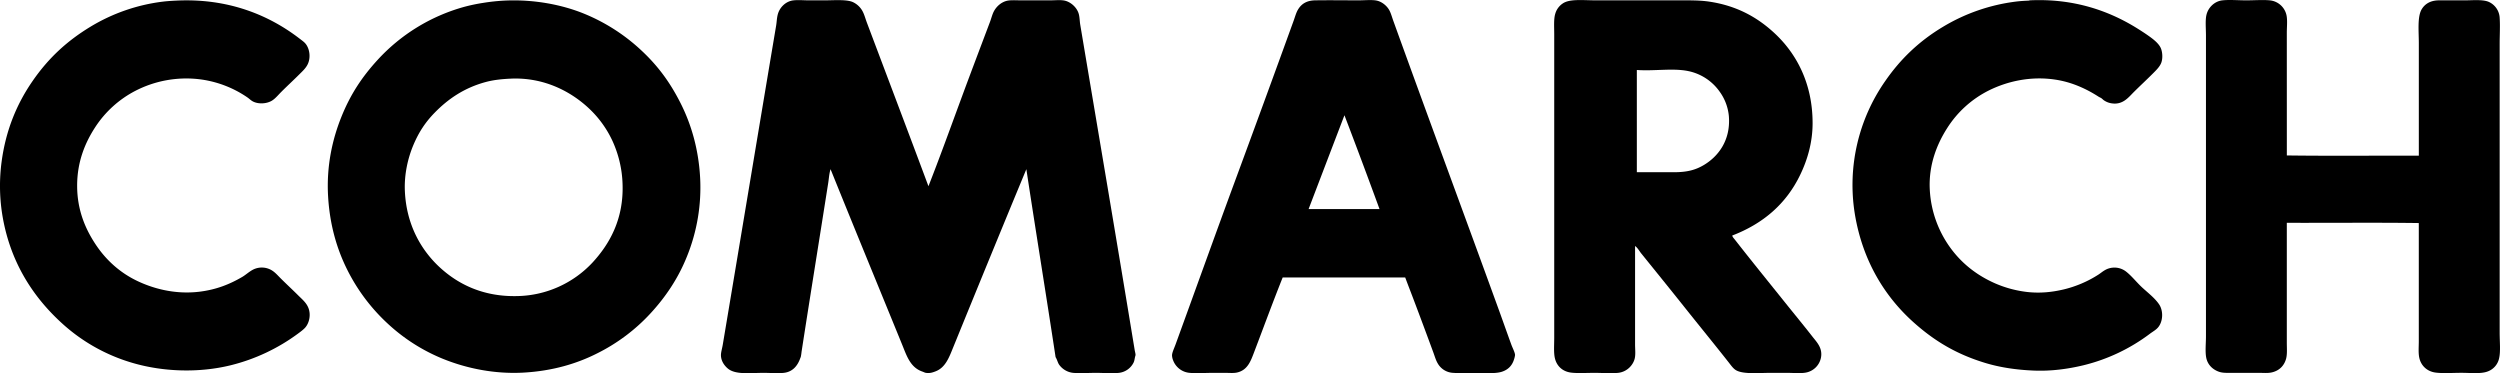
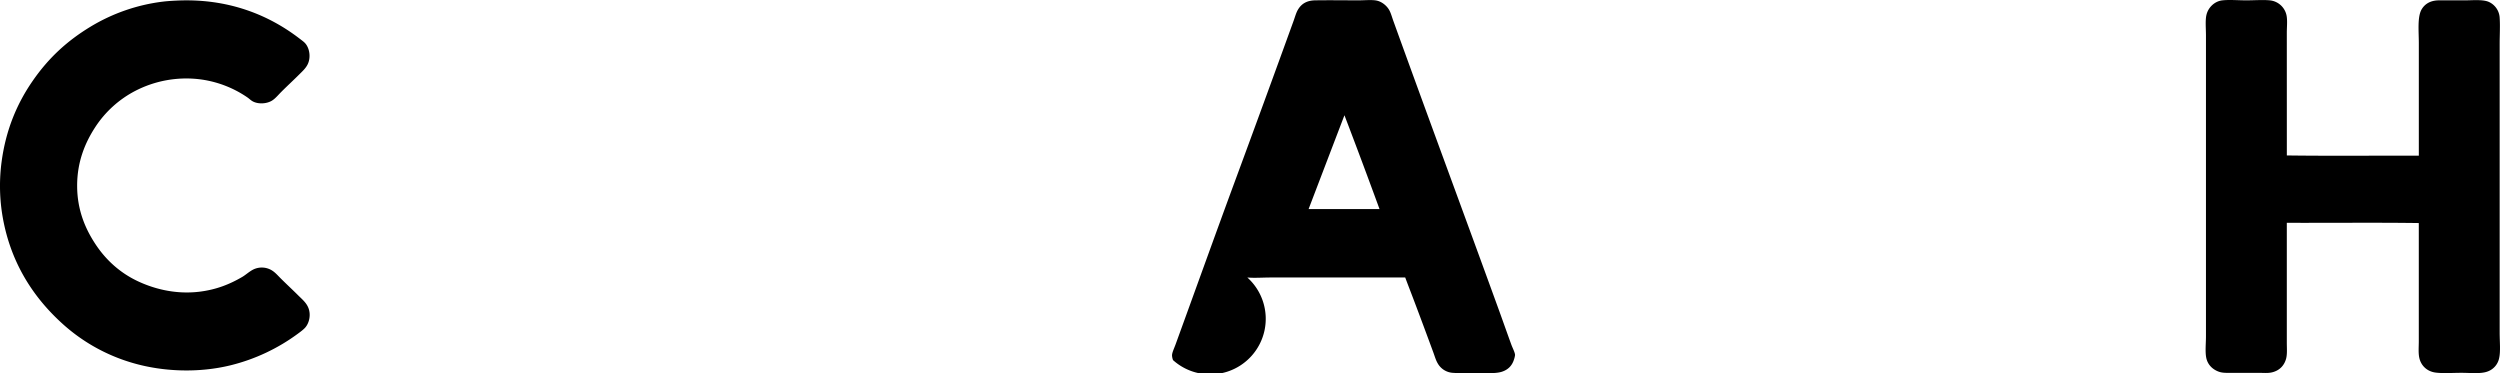
<svg xmlns="http://www.w3.org/2000/svg" viewBox="0 0 3797.82 566.93">
  <defs>
    <style>.cls-1{fill-rule:evenodd;}</style>
  </defs>
  <g id="Warstwa_2" data-name="Warstwa 2">
    <g id="Warstwa_1-2" data-name="Warstwa 1">
-       <path class="cls-1" d="M2134.74,421.55h-186.2c-15,37.47-28.67,74.87-43.27,113.18-5.21,13.67-10,27.87-26.64,31.3-5,1-11.43.38-17.78.38h-17.76c-12.94,0-25.26,1-35.93,0A29.5,29.5,0,0,1,1782,547.08a23.25,23.25,0,0,1-1.54-6.93c-.08-4.38,3.25-11,5.41-17,30.06-82.6,59.27-164.07,89.62-246.43,30-81.25,60.23-163.77,90-246.06,2-5.66,3.57-11.41,6.18-15.83C1976.84,6,1984.87.7,1998,.51c22.17-.35,43.86,0,66,0,8.56,0,17.58-.91,25.11,0,9.73,1.17,17.67,8.34,21.24,14.67,2.63,4.64,4.13,10.5,6.19,16.23C2169.82,179.07,2224.35,325.9,2278,473.7c5.67,15.65,11.55,32.38,17.76,49.43,2,5.57,5.72,12.3,5.8,16.24a33.75,33.75,0,0,1-1.55,6.57c-2.68,8.84-8.5,15.72-18.91,18.91-9.25,2.85-24.79,1.94-35.93,1.94-13.56,0-26.41.42-37.84-.38a28.41,28.41,0,0,1-23.2-14.3c-2.88-4.79-4.5-10.64-6.54-16.21-9.87-26.86-20.48-55.34-30.54-81.91-4.08-10.78-7.58-19.64-12.35-32.44m-146.8-103.9h107.78q-26.22-71.7-53.3-142.56-27.26,71.26-54.48,142.56" />
-       <path class="cls-1" d="M2631.51,357.81c.38,2.29,2.41,4.25,4.23,6.56,25,32,50.5,63.37,76.49,95.8,13.05,16.28,27.38,33.64,40.94,51,6.63,8.5,15.88,17.39,13.13,32.08a28.74,28.74,0,0,1-23.18,22.8c-8.2,1.46-18,.39-27.43.39h-27.81c-15.61,0-40.35,2.44-51-4.26-4-2.53-6.82-6.59-10.43-11.21-21.71-27.63-44.91-55.94-66.44-83-22.17-27.86-44.41-55.29-66.84-83.06-3-3.78-5.27-8.33-9.29-11.21V523.12c0,7.12.93,14.64-.38,20.87-2.06,10-11.48,21-25.47,22.43-10.39,1.07-23.28,0-35.93,0s-25.68.87-35.55-.39c-13.39-1.74-21.59-10.4-24.33-21.25-2.17-8.6-1.15-20.34-1.15-32.06q0-230,0-460.45c0-11.5-.92-23.23,1.55-31.29a27.91,27.91,0,0,1,11.61-15.85C2384.86-2,2405.39.51,2423.67.51h125.55c17.16,0,32.75-.2,47.12,1.93,42,6.21,73.14,23.75,98.9,47.52,32.65,30.11,58.33,75.31,58.33,137.12,0,29.87-8.18,56.53-19,78.82-21.17,43.81-56.06,73.85-103.11,91.91m-144.89-250.3V261.64h56c20.41,0,33.06-3.43,45.56-10.82,21.88-12.9,41.1-37.44,38.26-74.17a75.08,75.08,0,0,0-14.32-37.84,77.24,77.24,0,0,0-47.89-30.92c-23.32-4.62-50.56.27-77.25-1.54-.44.07-.42.6-.4,1.16" />
+       <path class="cls-1" d="M2134.74,421.55h-186.2h-17.76c-12.94,0-25.26,1-35.93,0A29.5,29.5,0,0,1,1782,547.08a23.25,23.25,0,0,1-1.54-6.93c-.08-4.38,3.25-11,5.41-17,30.06-82.6,59.27-164.07,89.62-246.43,30-81.25,60.23-163.77,90-246.06,2-5.66,3.57-11.41,6.18-15.83C1976.84,6,1984.87.7,1998,.51c22.17-.35,43.86,0,66,0,8.56,0,17.58-.91,25.11,0,9.73,1.17,17.67,8.34,21.24,14.67,2.63,4.64,4.13,10.5,6.19,16.23C2169.82,179.07,2224.35,325.9,2278,473.7c5.67,15.65,11.55,32.38,17.76,49.43,2,5.57,5.72,12.3,5.8,16.24a33.75,33.75,0,0,1-1.55,6.57c-2.68,8.84-8.5,15.72-18.91,18.91-9.25,2.85-24.79,1.94-35.93,1.94-13.56,0-26.41.42-37.84-.38a28.41,28.41,0,0,1-23.2-14.3c-2.88-4.79-4.5-10.64-6.54-16.21-9.87-26.86-20.48-55.34-30.54-81.91-4.08-10.78-7.58-19.64-12.35-32.44m-146.8-103.9h107.78q-26.22-71.7-53.3-142.56-27.26,71.26-54.48,142.56" />
      <path class="cls-1" d="M268.19.9C348.37-2.93,409.92,24,454.79,58.43c3.16,2.45,6.73,4.93,8.87,7.35,6.88,7.84,8.86,22.09,3.47,32.46-3,5.83-7.84,10.15-12.34,14.66-9.13,9.13-18.09,17.31-27.45,26.67-4.82,4.82-8.88,9.94-13.9,13.13-7.52,4.8-20.11,6-29,1.55-3.2-1.59-5.67-4.24-8.5-6.18a163.76,163.76,0,0,0-74.16-27.82A168.83,168.83,0,0,0,205.62,138a161.42,161.42,0,0,0-61,55.24c-15,23-27.43,51.94-27.43,88.85,0,37.86,13.08,66.48,27.83,88.83,15.16,23,35.69,42.14,61.42,54.87,24.1,11.91,58.26,22,96.56,17.36,26-3.19,46.37-11.57,64.89-22.39,5.77-3.38,10.85-8.42,17.4-11.59a29.49,29.49,0,0,1,27,1.14c5.47,3.18,9.3,7.76,13.92,12.37,8.23,8.25,18.3,17.55,26.63,25.88,6.12,6.12,12.74,11.35,15.84,19.71,3.89,10.47.95,22.59-5,29.36-3,3.38-7.8,6.83-11.61,9.63a288.25,288.25,0,0,1-101.2,47.52c-48.39,12-102.93,10.21-149.48-3.47A271.53,271.53,0,0,1,92.83,489.91C49.48,450.07,14.54,396.68,3.22,324.59a277.29,277.29,0,0,1-.79-78.79C9,196.26,26.43,156.42,49.57,123c24.54-35.51,52.85-61.12,87.69-82.3A277.46,277.46,0,0,1,247.73,2.44c6.85-.81,13.81-1.23,20.46-1.54" />
-       <path class="cls-1" d="M766.51.9C811.66-1.26,854.73,7.39,887.8,21a284.8,284.8,0,0,1,86.13,55.24c25.37,23.57,44,48.73,60.27,81.12,15.83,31.52,26.94,68.94,29.35,112a278.9,278.9,0,0,1-20.1,120.53c-13.59,33.9-33.07,62.12-55.22,86.12a279.27,279.27,0,0,1-80.74,60.64c-31.49,16-68.36,26.87-112,29.38-44.7,2.54-86.83-6.71-120.53-20.09a275.82,275.82,0,0,1-86.53-54.85,283.78,283.78,0,0,1-60.64-80.76c-15.94-31.69-26.81-68.4-29.37-112-2.75-46.95,6.9-87.64,20.09-120.53,14.07-35.07,31.85-61.35,54.85-86.51A279.57,279.57,0,0,1,704.71,10.54a269.68,269.68,0,0,1,29.35-6.18A298.1,298.1,0,0,1,766.51.9M738.28,124.49c-33.08,8.84-57.57,25.92-77.63,46.37-14.2,14.48-24.33,29.59-32.83,49.82-7.9,18.84-14,43.89-12.75,69.94,2.35,50.36,24.14,88.18,51.38,114,28.07,26.52,66.81,46.44,119.37,45.16a160.28,160.28,0,0,0,114.34-51c25.66-27.81,47.43-65.76,45.59-119A169.28,169.28,0,0,0,929.91,213a159.59,159.59,0,0,0-34.77-47.89C868.62,140,827.38,117,775.37,119.49c-13.11.62-25.54,1.93-37.09,5" />
-       <path class="cls-1" d="M1410.44,282.88c17-43.28,33.09-87.85,49.83-133.26,14.11-38.29,29-77.38,43.63-116.28,2.14-5.63,3.53-11.82,6.2-16.61,4-7.22,10.87-13.33,19.31-15.46,5.7-1.41,13.61-.76,21.63-.76h44.42c7.63,0,15.46-.9,21.64.38,9.38,1.95,18.81,10.25,21.63,20.09,1.45,5.06,1.39,11.06,2.31,16.61,27.56,164.19,55.53,328.74,82.68,494.05.47,3,1.74,6.64,1.16,8.51-1.24,3.83-1.22,7.27-2.71,10.42a28.36,28.36,0,0,1-22.41,15.85c-10.26,1.14-22.41,0-34.76,0-12,0-24.53.91-34.75,0A30.13,30.13,0,0,1,1609,554.05c-2.31-3.38-2.87-7.35-5.44-11.58-14.49-95.47-29.91-190-44.4-285.47C1522.7,345,1485,436.9,1448.3,527c-6.28,15.4-11.77,31.25-27,37.1-4.23,1.62-8.52,3.22-14.68,2.33-1.74-.27-3.62-1.33-5.41-1.95-18.38-6.34-23.72-23.73-30.89-41.35C1334,434.19,1297.53,345.75,1261.71,257c-2.09,6.72-2.44,13.82-3.47,20.48-13.32,84.78-27.37,171.6-40.56,256.87a75.24,75.24,0,0,1-1.17,7.72,16.28,16.28,0,0,1-.76,1.93c-4.27,12.31-12.1,21-25.12,22.42-9.12,1-20,0-30.51,0-20.39,0-42.83,3.2-54.47-6.58-5.42-4.57-10.13-11.36-10.43-19.69-.16-4.62,1.73-10.45,2.71-16.25,27.16-161.82,53.91-323.08,81.14-485.15.9-5.45,1-11,2.31-16.22,2.74-11.44,12.54-20.74,23.95-22,7.48-.84,15.74,0,23.55,0h23.18c14.28,0,34-1.74,43.64,2.69a32.06,32.06,0,0,1,15.08,14.7c2.53,5,4.07,11,6.18,16.6,30.69,81.45,63.25,167.35,93.48,248.38" />
-       <path class="cls-1" d="M3082.68.9s.16-.38.38-.38c67.48-3.22,120.65,16.11,162.23,41.69,6.44,4,13.55,8.54,20.49,13.54,6.69,4.82,13.59,10.54,16.6,17,2.69,5.76,3.47,15.93.78,22.82-2.34,5.92-7.78,11.24-12.75,16.19-9.36,9.39-19.43,18.67-29,28.21-8.28,8.28-16.7,19.62-33.63,17a27.41,27.41,0,0,1-11.17-4.25c-1.64-1-2.71-2.34-4.27-3.47-1.24-.89-2.86-1.42-4.24-2.32-18.1-11.62-39.87-22-65.3-25.89-38.95-6-74.56,3.07-101.2,16.23a159.23,159.23,0,0,0-63.73,57.56c-15,23.5-28.33,55.3-26.27,93.48a164.36,164.36,0,0,0,32.06,89.21c17,23,39.73,41.06,68,53.3a171.55,171.55,0,0,0,47.9,12.75c20.61,2.29,39,0,55.25-3.85a171.57,171.57,0,0,0,53.31-22.79c3-2,5.8-4.33,8.89-6.18a28.82,28.82,0,0,1,32.43,1.55c9.16,7.06,16.4,16.82,25.5,25.09,8.79,8,18.85,15.77,25.11,25.11,6.65,10,5.93,26.26-1.93,35.17-3.29,3.74-7.8,6.12-12,9.25a277.06,277.06,0,0,1-100.8,47.9c-23.68,5.74-49.62,9.25-76.1,8.12-25.53-1.06-50.42-4.61-73.41-11.59-44.22-13.4-77.44-33.66-108.54-61.42-43.58-38.88-77.86-93.39-89.61-165.32A275.44,275.44,0,0,1,2864,123c23.28-33.64,51.63-60.72,87.69-82.3A282.25,282.25,0,0,1,3062.19,2.44c7-.89,13.95-1.25,20.49-1.54" />
      <path class="cls-1" d="M3474,236.14c66.08.91,133.8.13,200.5.38,0-57.7,0-112.57,0-170.74,0-18.55-2.5-40.84,4.63-52.15C3683.9,6,3692.13.52,3705.38.52h39.37c11.83,0,27.77-1.7,36.71,2.68a28.14,28.14,0,0,1,15.84,23.58c.88,13.09,0,26.53,0,40.17,0,143.91,0,293.91,0,438,0,14.22,1.58,28.54-.76,39a27.36,27.36,0,0,1-18.95,20.86c-9.78,3.22-25,1.56-38.24,1.56-14,0-28.06,1.09-39.4-.38-13.23-1.73-22.18-10.75-24.73-22.42-1.64-7.53-.76-16.45-.76-25.12,0-59.46,0-120.63,0-179.61-66.07-.9-133.8-.12-200.5-.37V520.43c0,8.5.82,17.73-1.14,24.71-2.85,10.14-9.91,17.75-21.26,20.49-6.27,1.53-12.92.78-20.09.78h-41.33c-7,0-13.29.33-18.93-1.56-8.73-2.93-17.42-9.85-19.69-21.62-1.76-9.17-.38-21.45-.38-32.46,0-152.14,0-303.45,0-456.59,0-11.4-1.24-23.21.76-31.66,2.69-11.29,12.43-20.72,24.34-22,10.73-1.16,23.74,0,35.93,0,12.69,0,25.4-1,35.92,0a28.81,28.81,0,0,1,25.51,23.17c1.46,7.59.36,17.28.36,26.26Z" />
    </g>
  </g>
</svg>